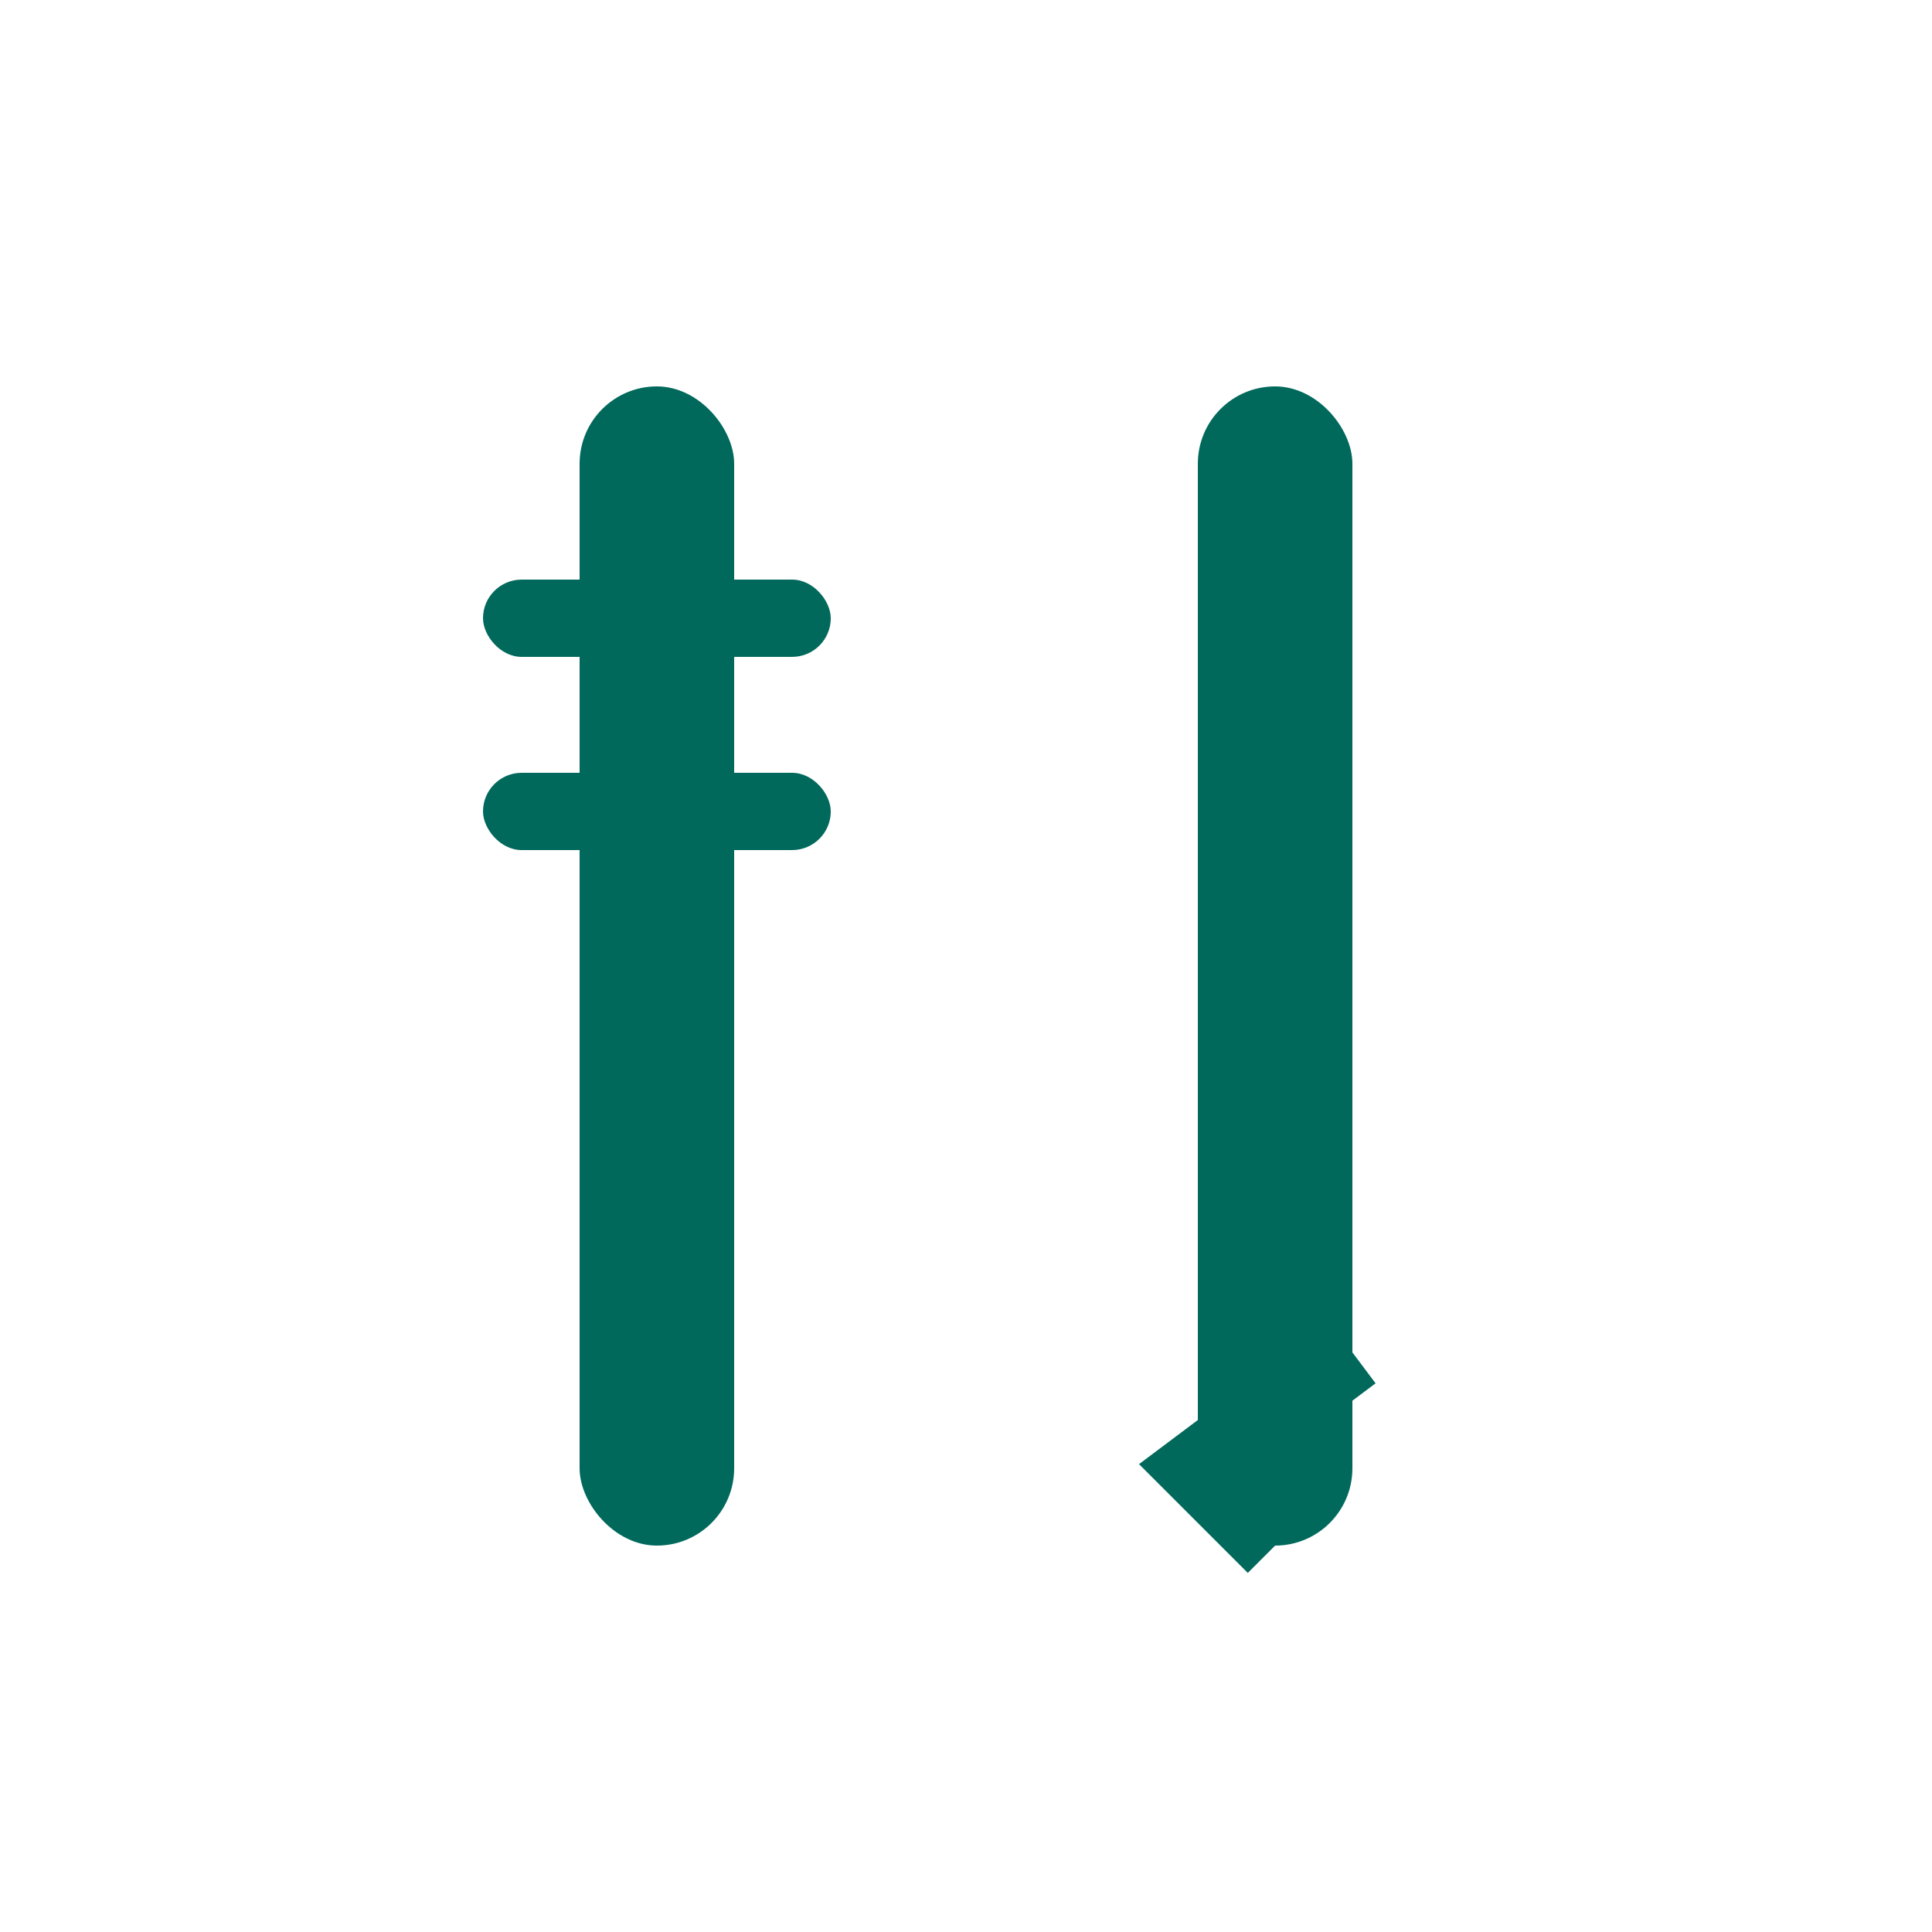
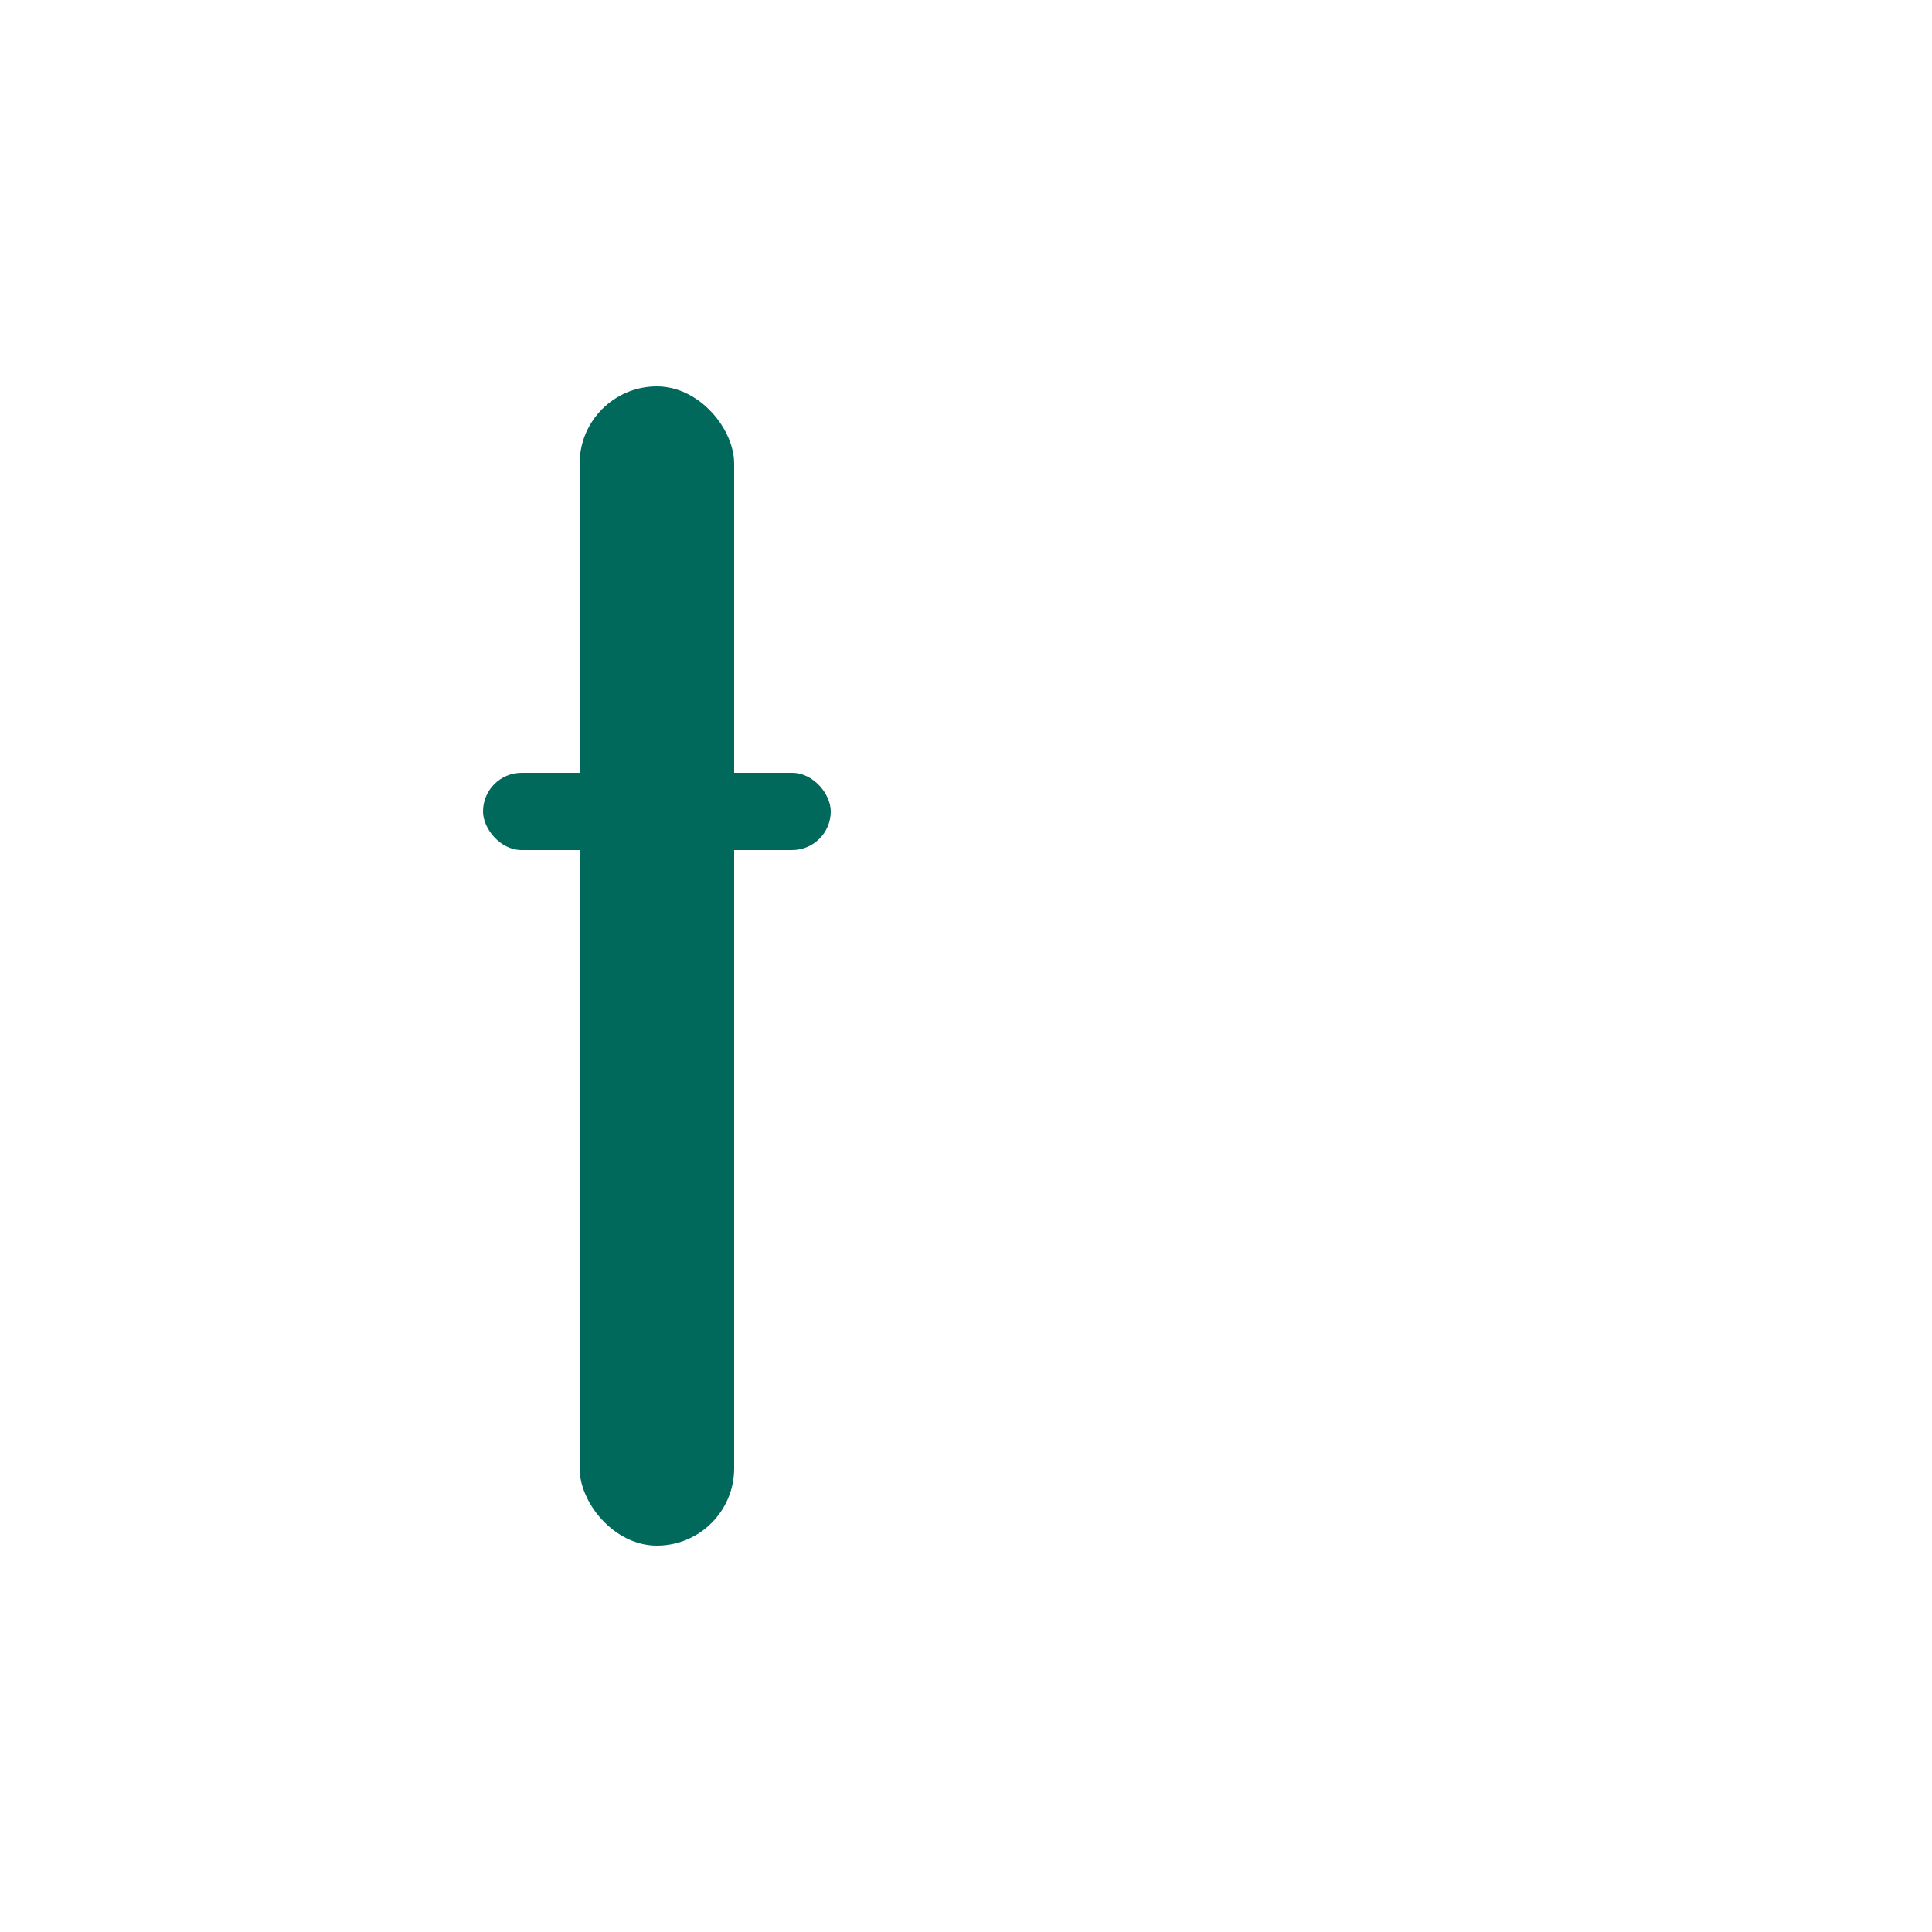
<svg xmlns="http://www.w3.org/2000/svg" width="100" height="100" viewBox="0 0 100 100" fill="none">
  <rect x="30" y="20" width="8" height="60" rx="4" fill="#00695c" />
-   <rect x="25" y="30" width="18" height="4" rx="2" fill="#00695c" />
  <rect x="25" y="40" width="18" height="4" rx="2" fill="#00695c" />
-   <rect x="62" y="20" width="8" height="60" rx="4" fill="#00695c" />
-   <path d="M66 80L62 76L70 70" fill="none" stroke="#00695c" stroke-width="4" />
</svg>